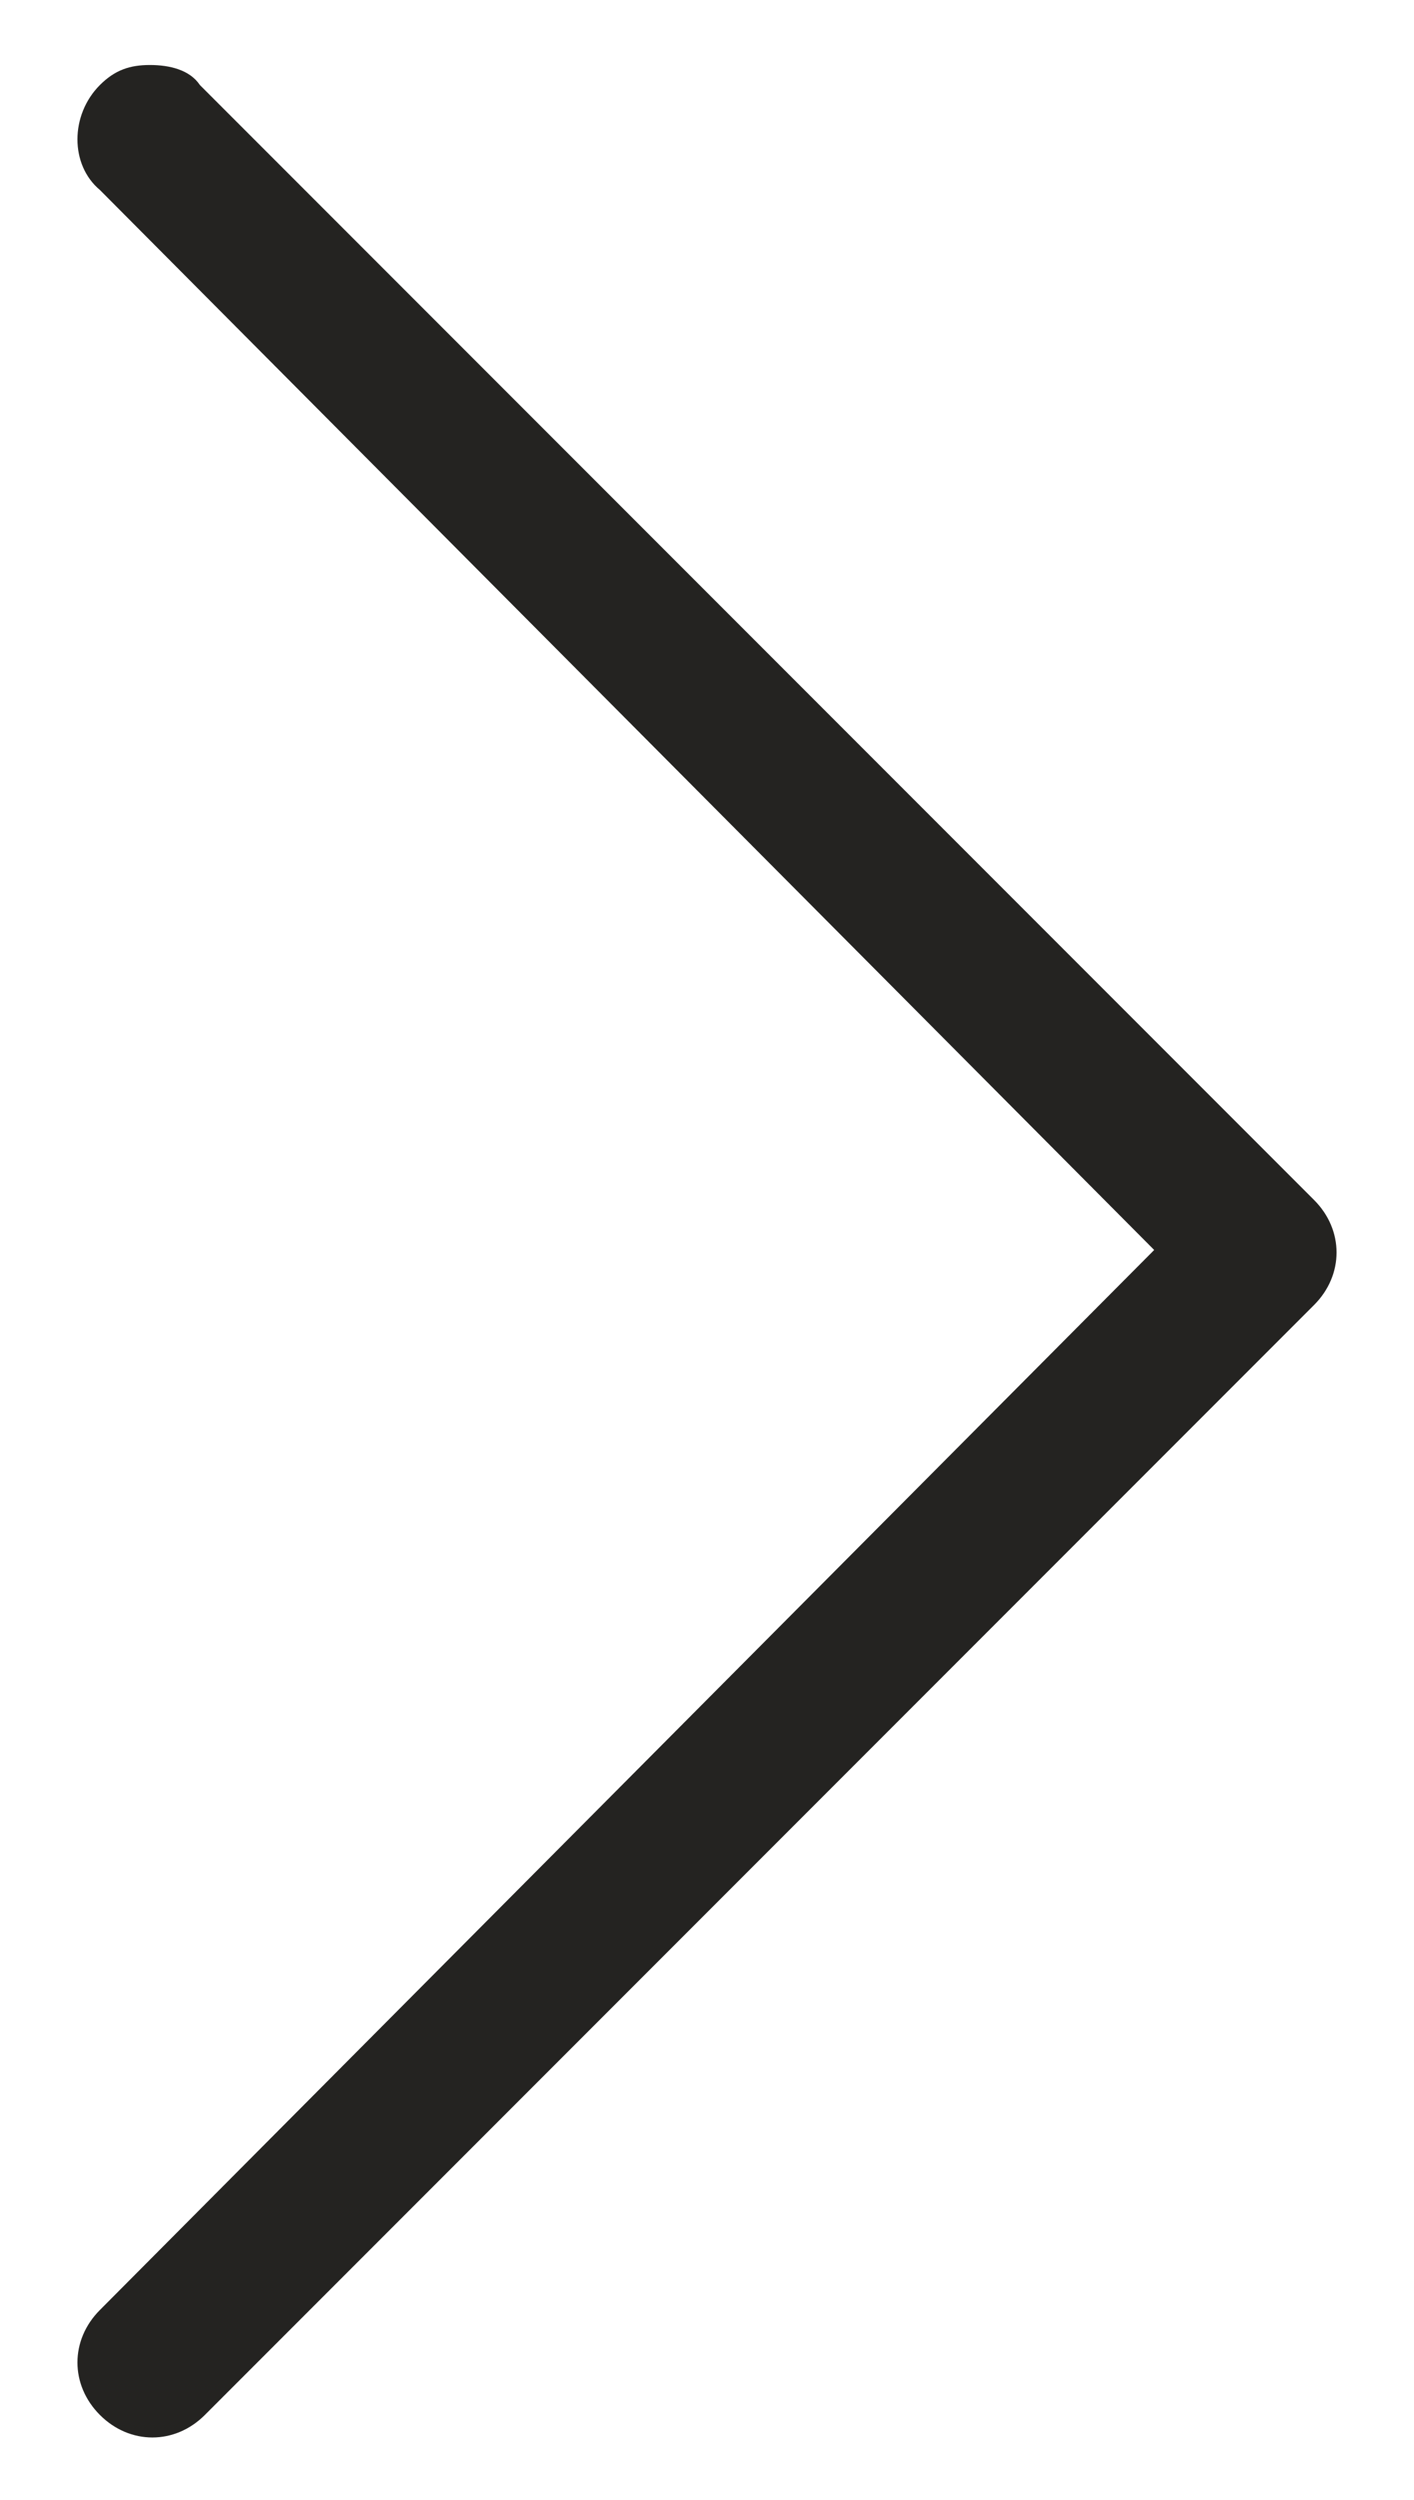
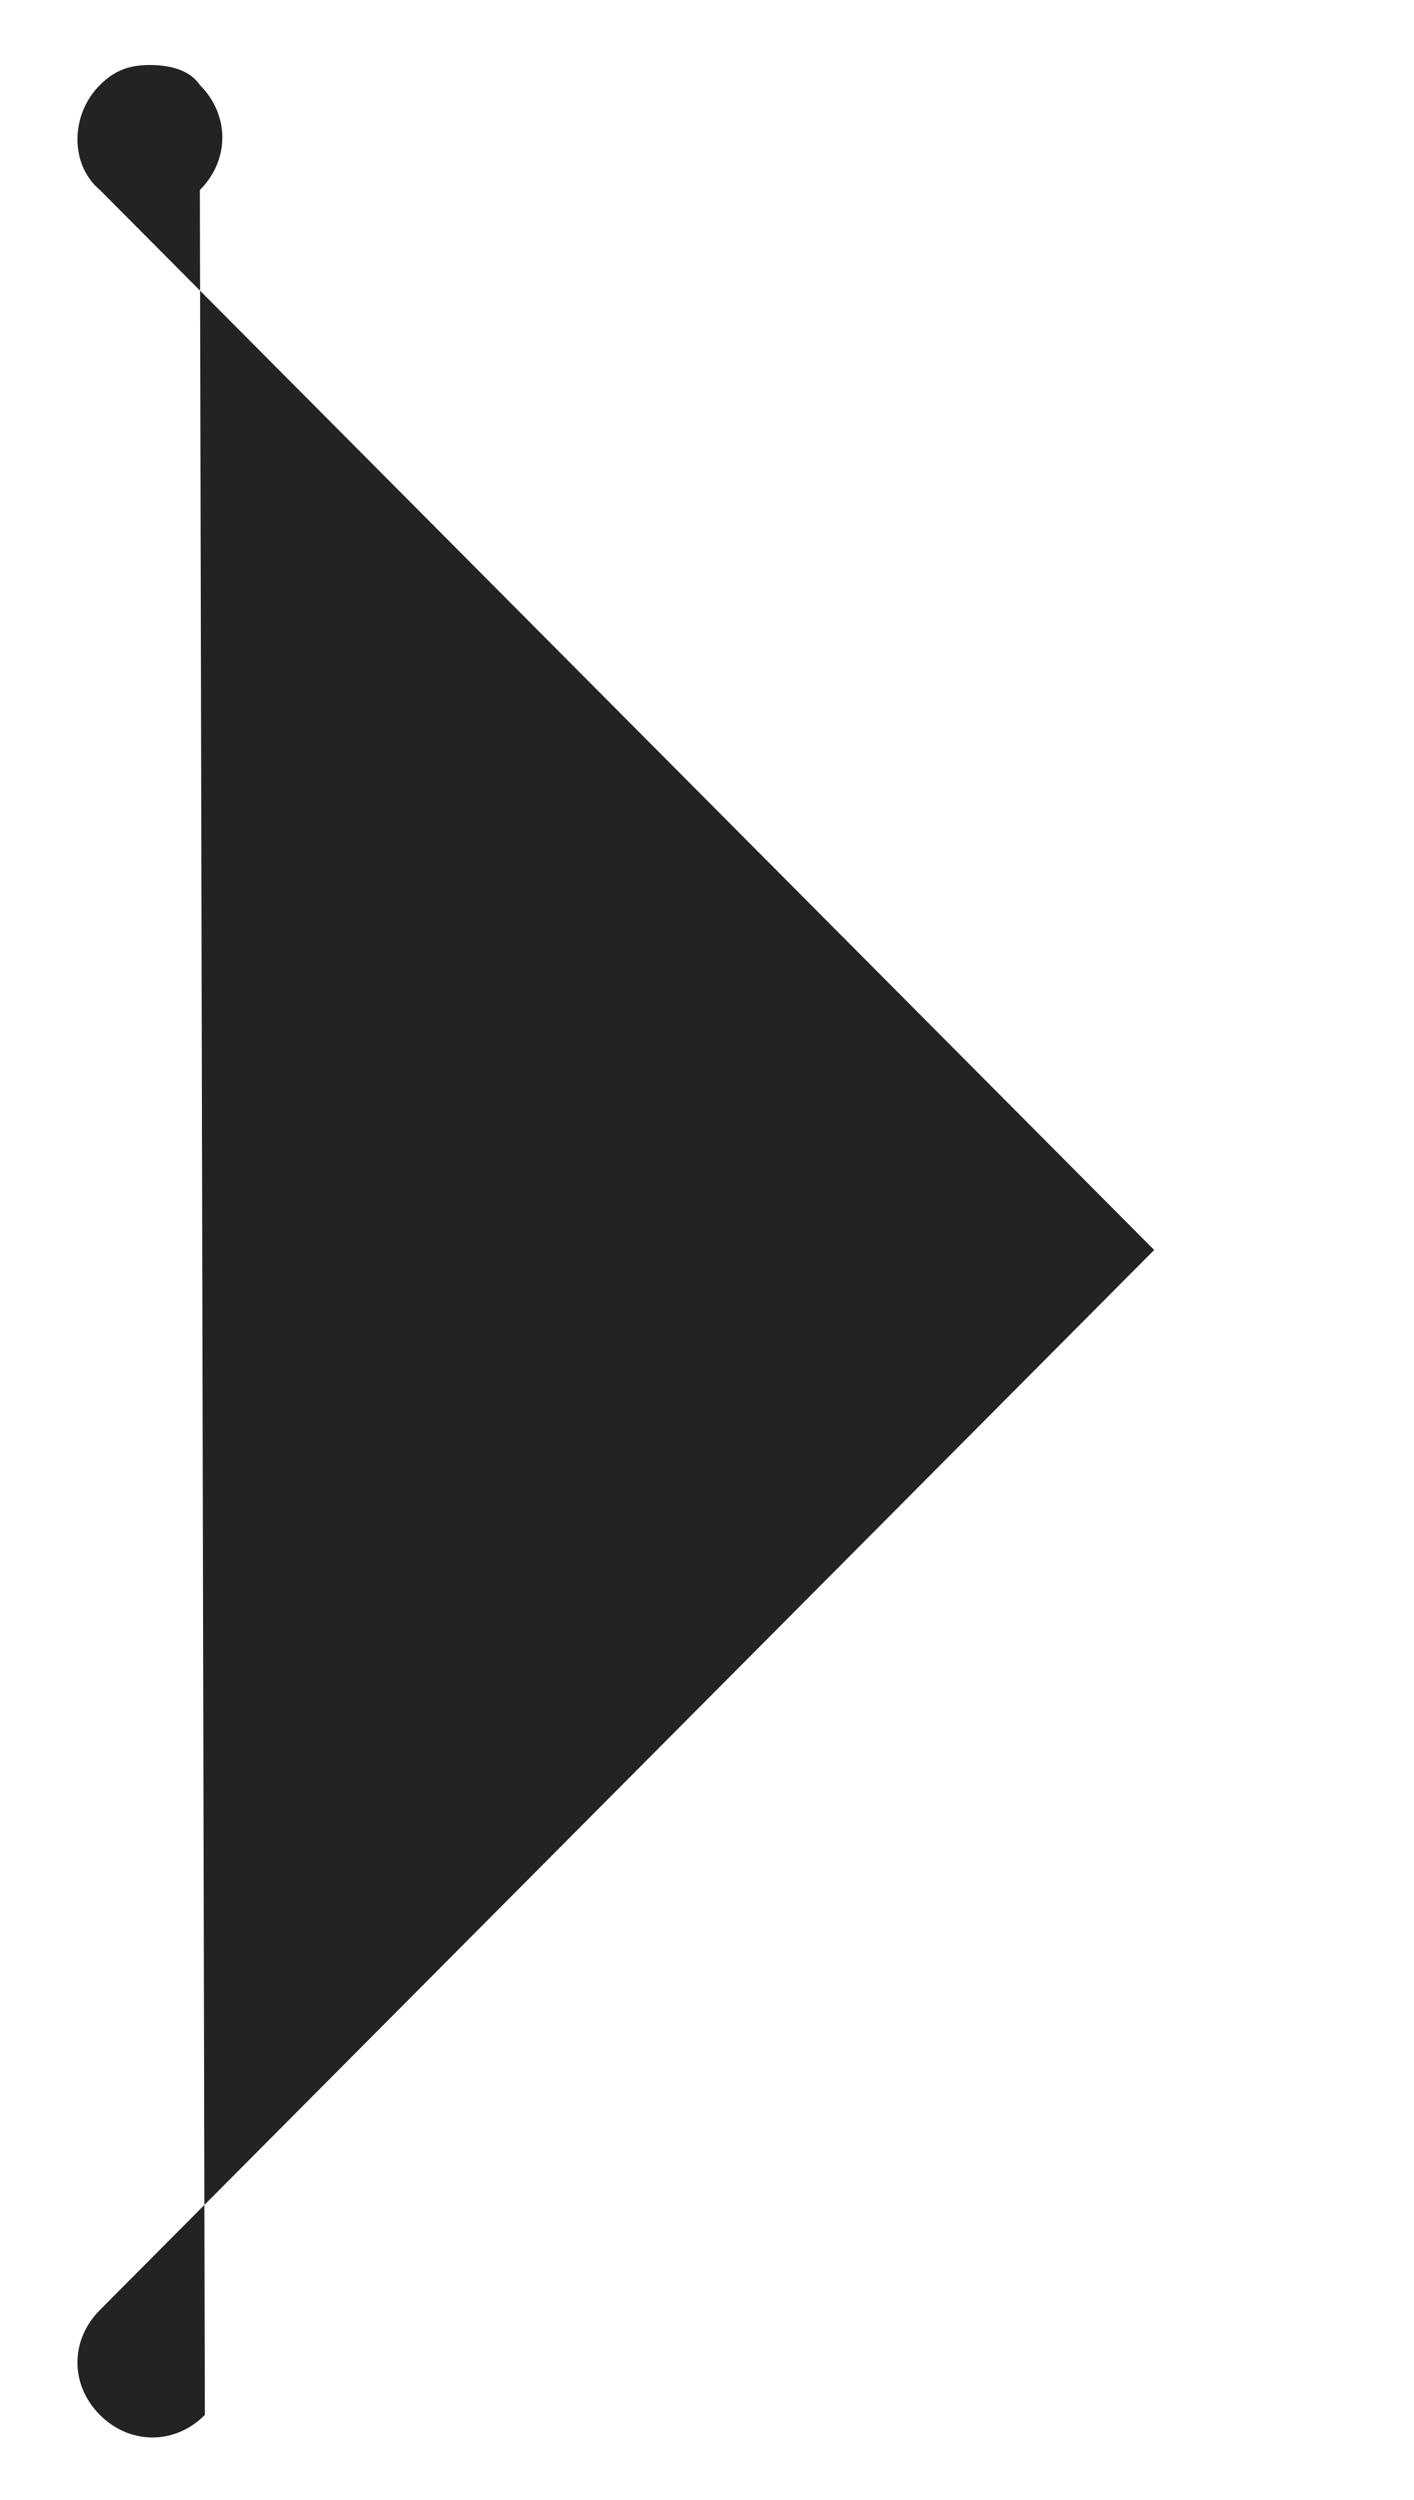
<svg xmlns="http://www.w3.org/2000/svg" version="1.1" id="Layer_1" x="0px" y="0px" viewBox="0 0 28.3 50" style="enable-background:new 0 0 28.3 50;" xml:space="preserve">
  <style type="text/css">
	.st0{fill:#242321;}
</style>
-   <path class="st0" d="M3,1.3c0.4,0,0.8,0.1,1,0.4L26.3,24c0.6,0.6,0.6,1.5,0,2.1L4.1,48.3c-0.6,0.6-1.5,0.6-2.1,0  c-0.6-0.6-0.6-1.5,0-2.1L23.1,25L2,3.8C1.4,3.3,1.4,2.3,2,1.7C2.3,1.4,2.6,1.3,3,1.3z" />
+   <path class="st0" d="M3,1.3c0.4,0,0.8,0.1,1,0.4c0.6,0.6,0.6,1.5,0,2.1L4.1,48.3c-0.6,0.6-1.5,0.6-2.1,0  c-0.6-0.6-0.6-1.5,0-2.1L23.1,25L2,3.8C1.4,3.3,1.4,2.3,2,1.7C2.3,1.4,2.6,1.3,3,1.3z" />
</svg>